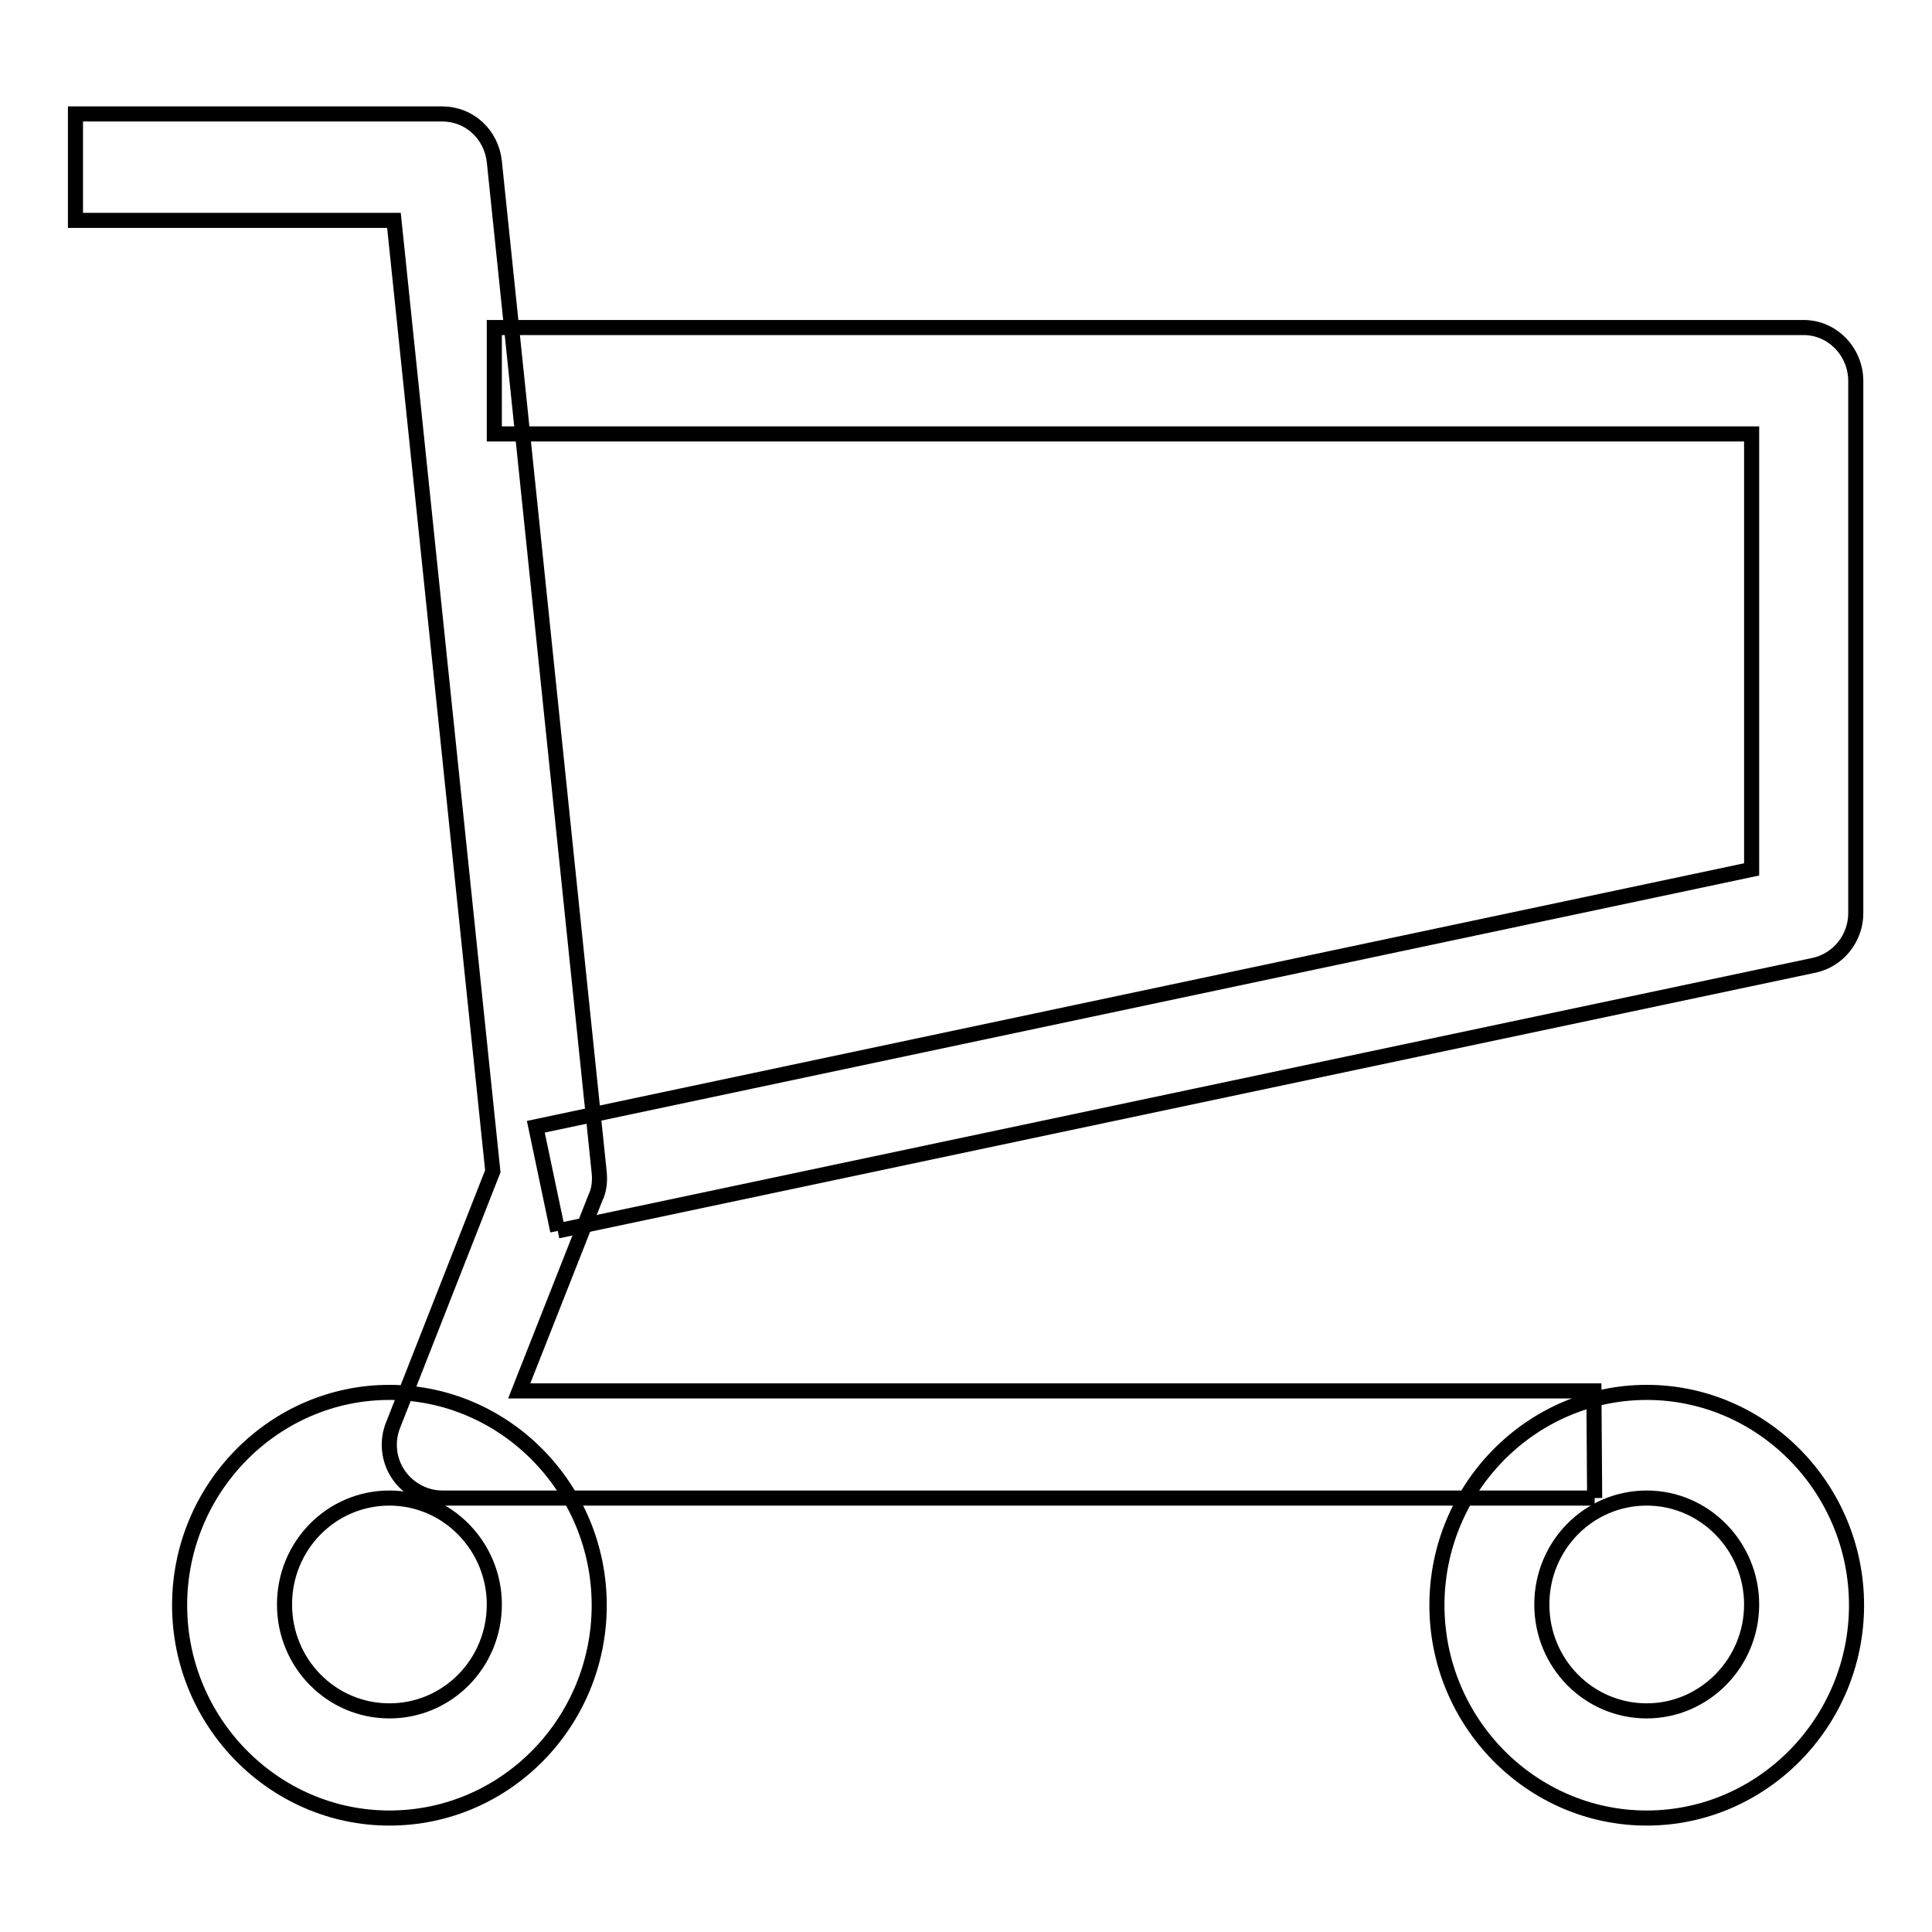
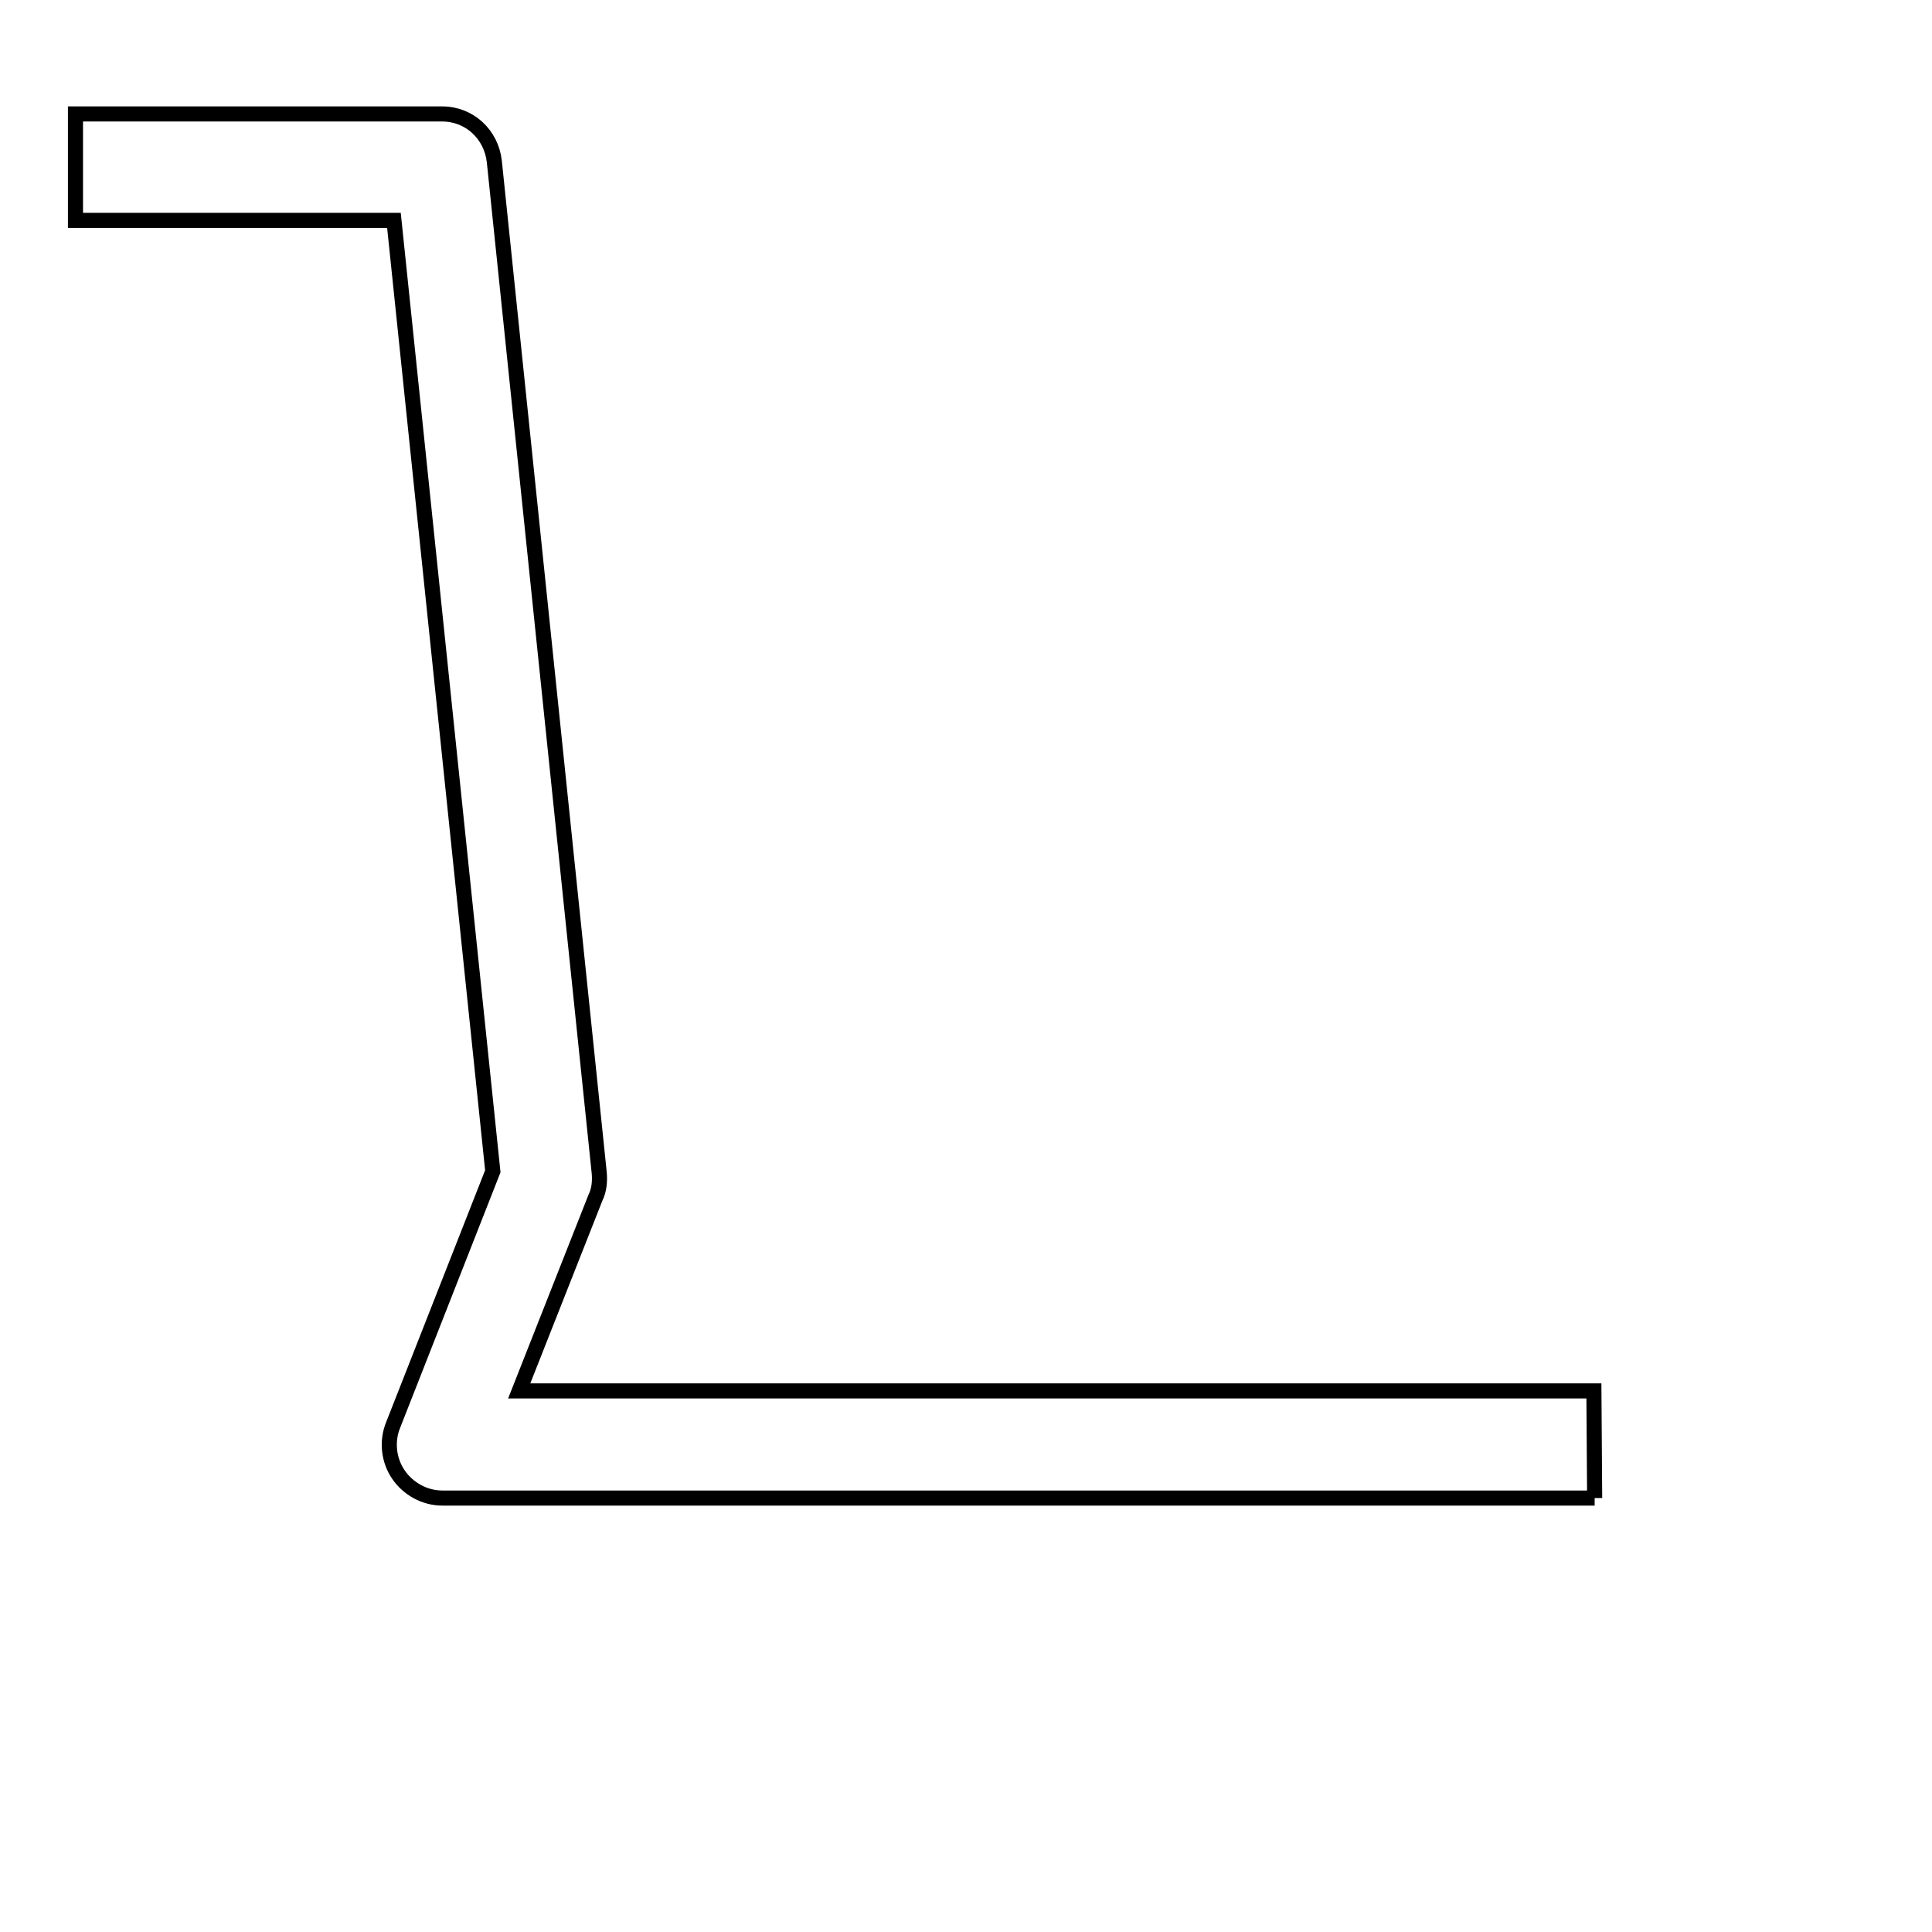
<svg xmlns="http://www.w3.org/2000/svg" version="1.1" x="0px" y="0px" viewBox="0 0 256 256" enable-background="new 0 0 256 256" xml:space="preserve">
  <g>
    <g>
      <path stroke-width="2" fill-opacity="0" stroke="#000000" d="M211.3,198.5H58.6c-2.3,0-4.5-1.2-5.8-3.1c-1.3-1.9-1.6-4.4-0.7-6.6l13.2-33.6l-13.1-126H10V15.1h48.6c3.6,0,6.5,2.7,6.9,6.3l13.9,134c0.1,1.1,0,2.3-0.5,3.3l-10.1,25.6h142.4L211.3,198.5" />
-       <path stroke-width="2" fill-opacity="0" stroke="#000000" d="M73.9,163.1L71,149.3l161.1-34.1V57.5H65.5V43.4h173.5c3.8,0,6.9,3.2,6.9,7.1v70.5c0,3.3-2.3,6.2-5.5,6.9L73.9,163.1" />
-       <path stroke-width="2" fill-opacity="0" stroke="#000000" d="M218.2,240.9c-15.3,0-27.8-12.7-27.8-28.2s12.5-28.2,27.8-28.2c15.3,0,27.8,12.7,27.8,28.2S233.5,240.9,218.2,240.9L218.2,240.9z M218.2,198.5c-7.7,0-13.9,6.3-13.9,14.1c0,7.8,6.2,14.1,13.9,14.1c7.6,0,13.9-6.3,13.9-14.1C232.1,204.9,225.9,198.5,218.2,198.5L218.2,198.5z" />
-       <path stroke-width="2" fill-opacity="0" stroke="#000000" d="M51.6,240.9c-15.3,0-27.8-12.7-27.8-28.2s12.5-28.2,27.8-28.2s27.8,12.7,27.8,28.2S67,240.9,51.6,240.9L51.6,240.9z M51.6,198.5c-7.7,0-13.9,6.3-13.9,14.1c0,7.8,6.2,14.1,13.9,14.1c7.7,0,13.9-6.3,13.9-14.1C65.5,204.9,59.3,198.5,51.6,198.5L51.6,198.5z" />
    </g>
  </g>
</svg>